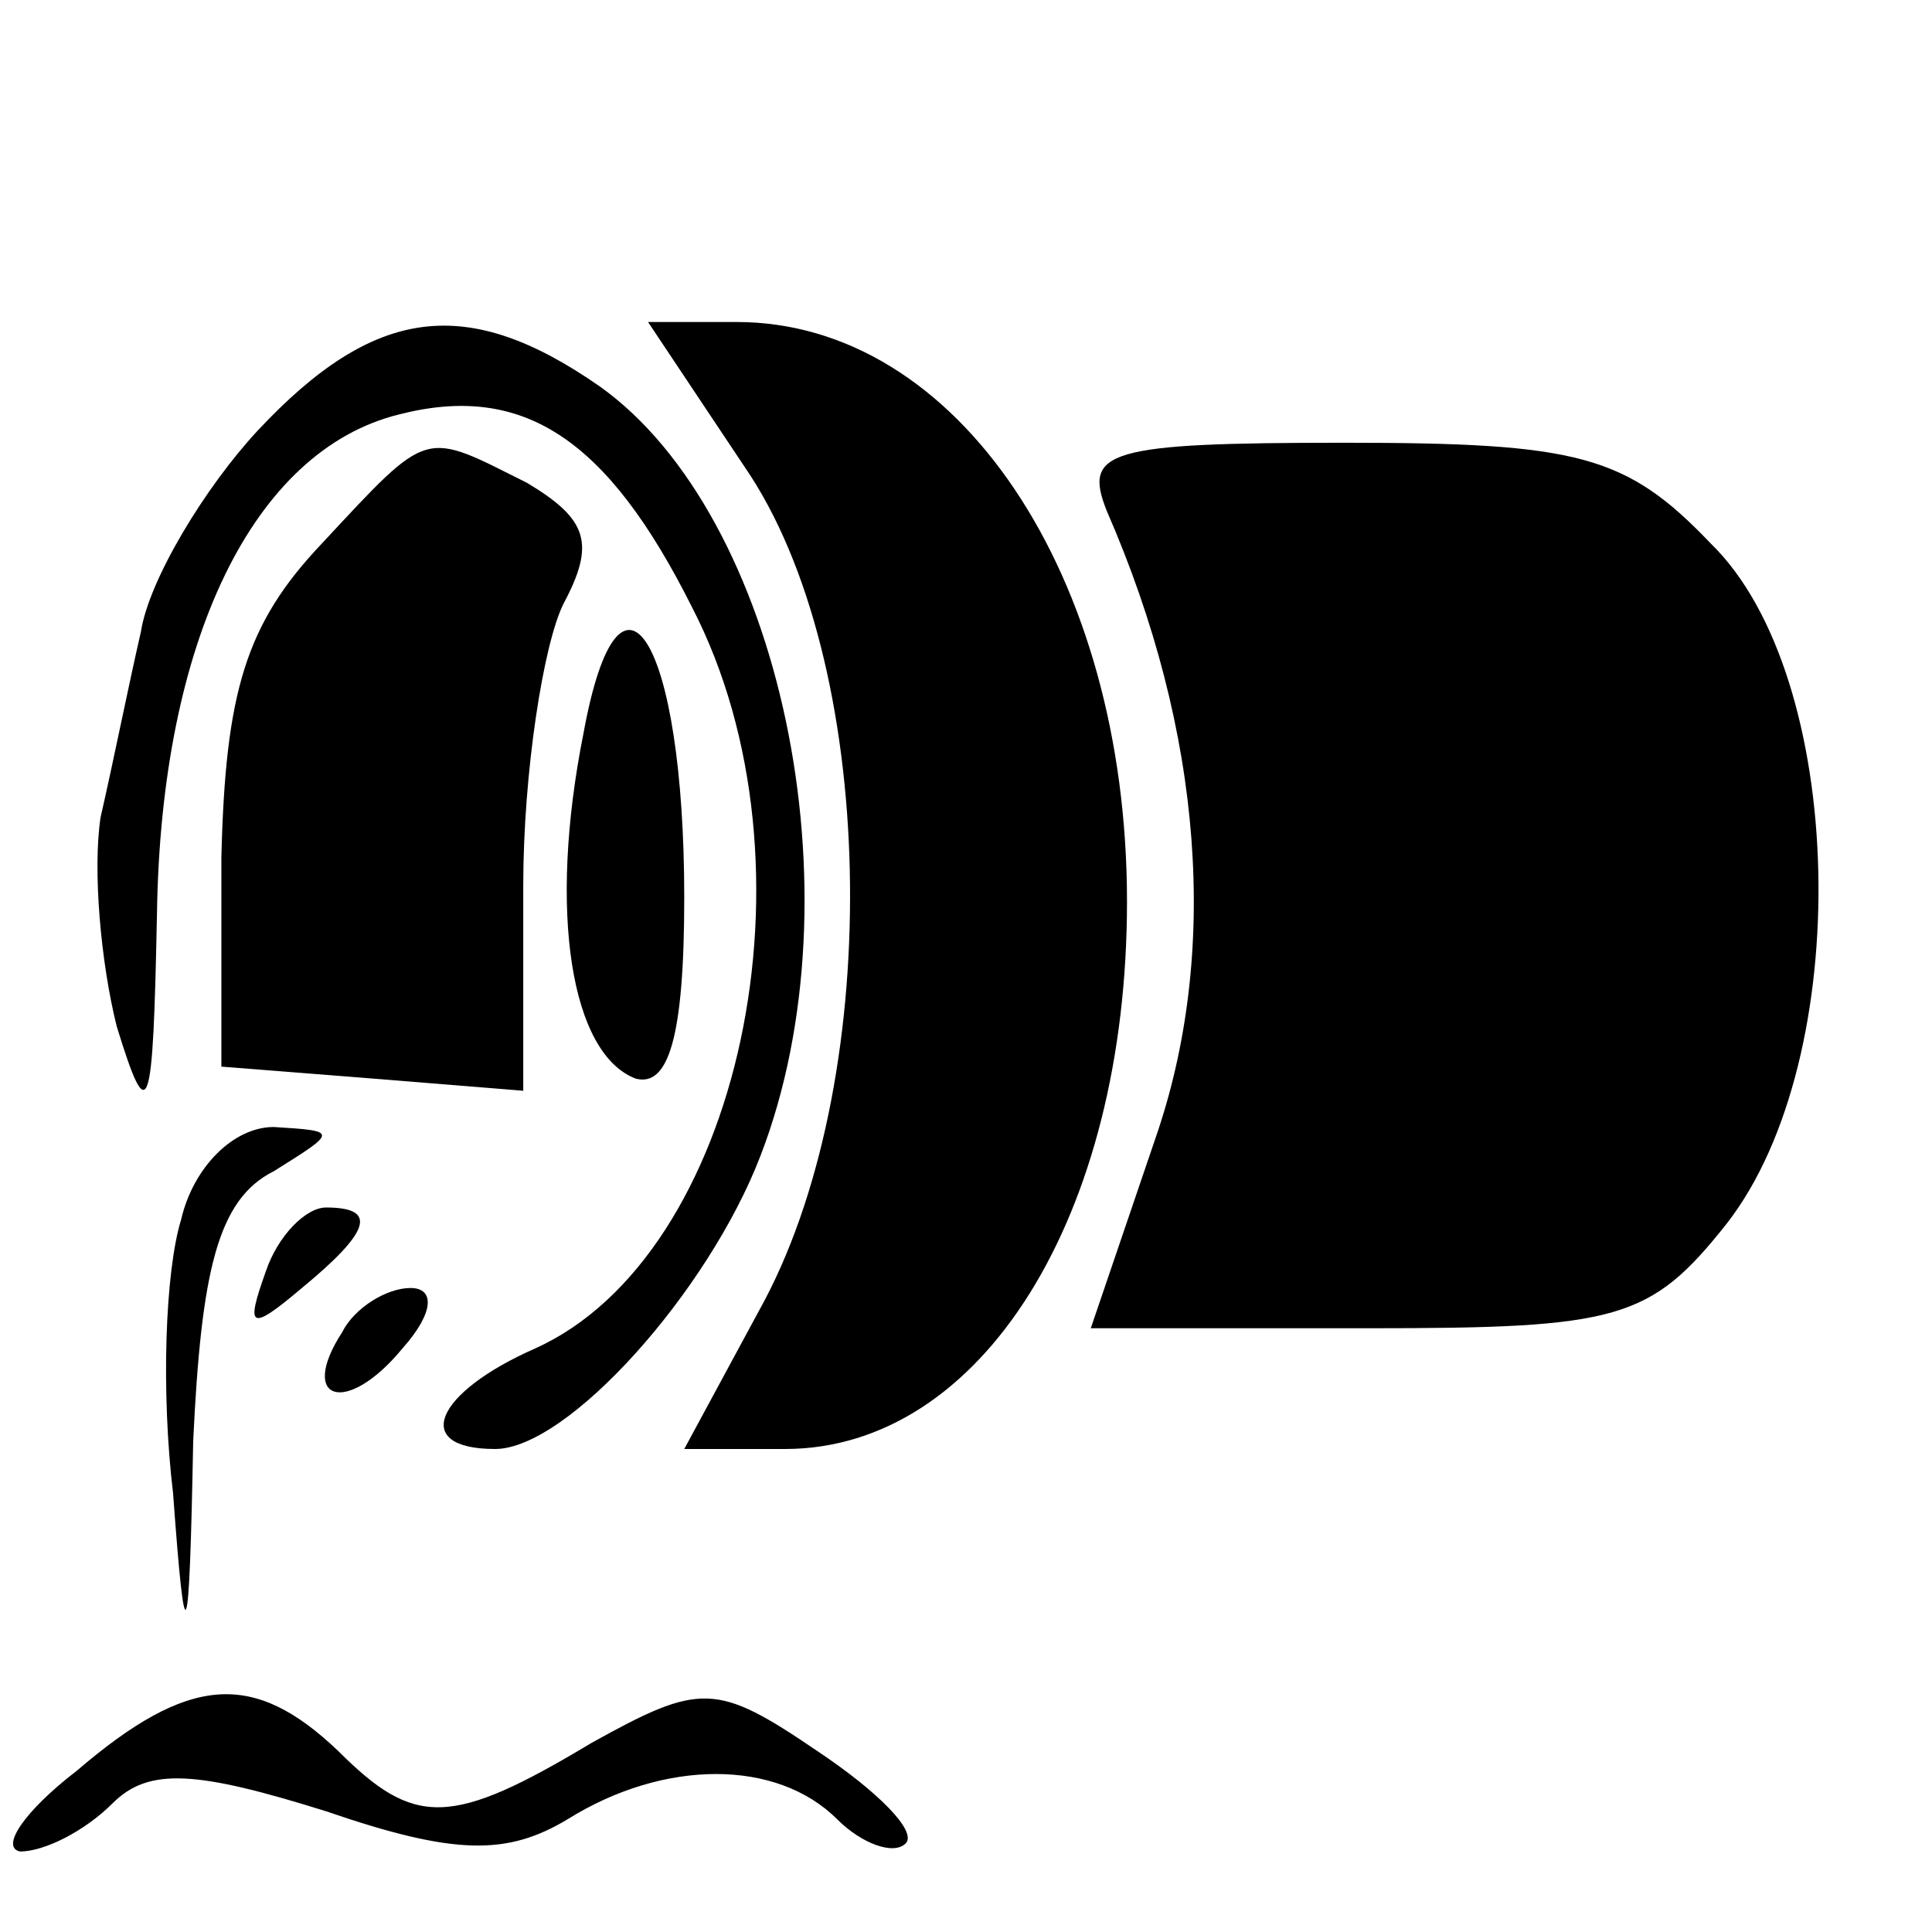
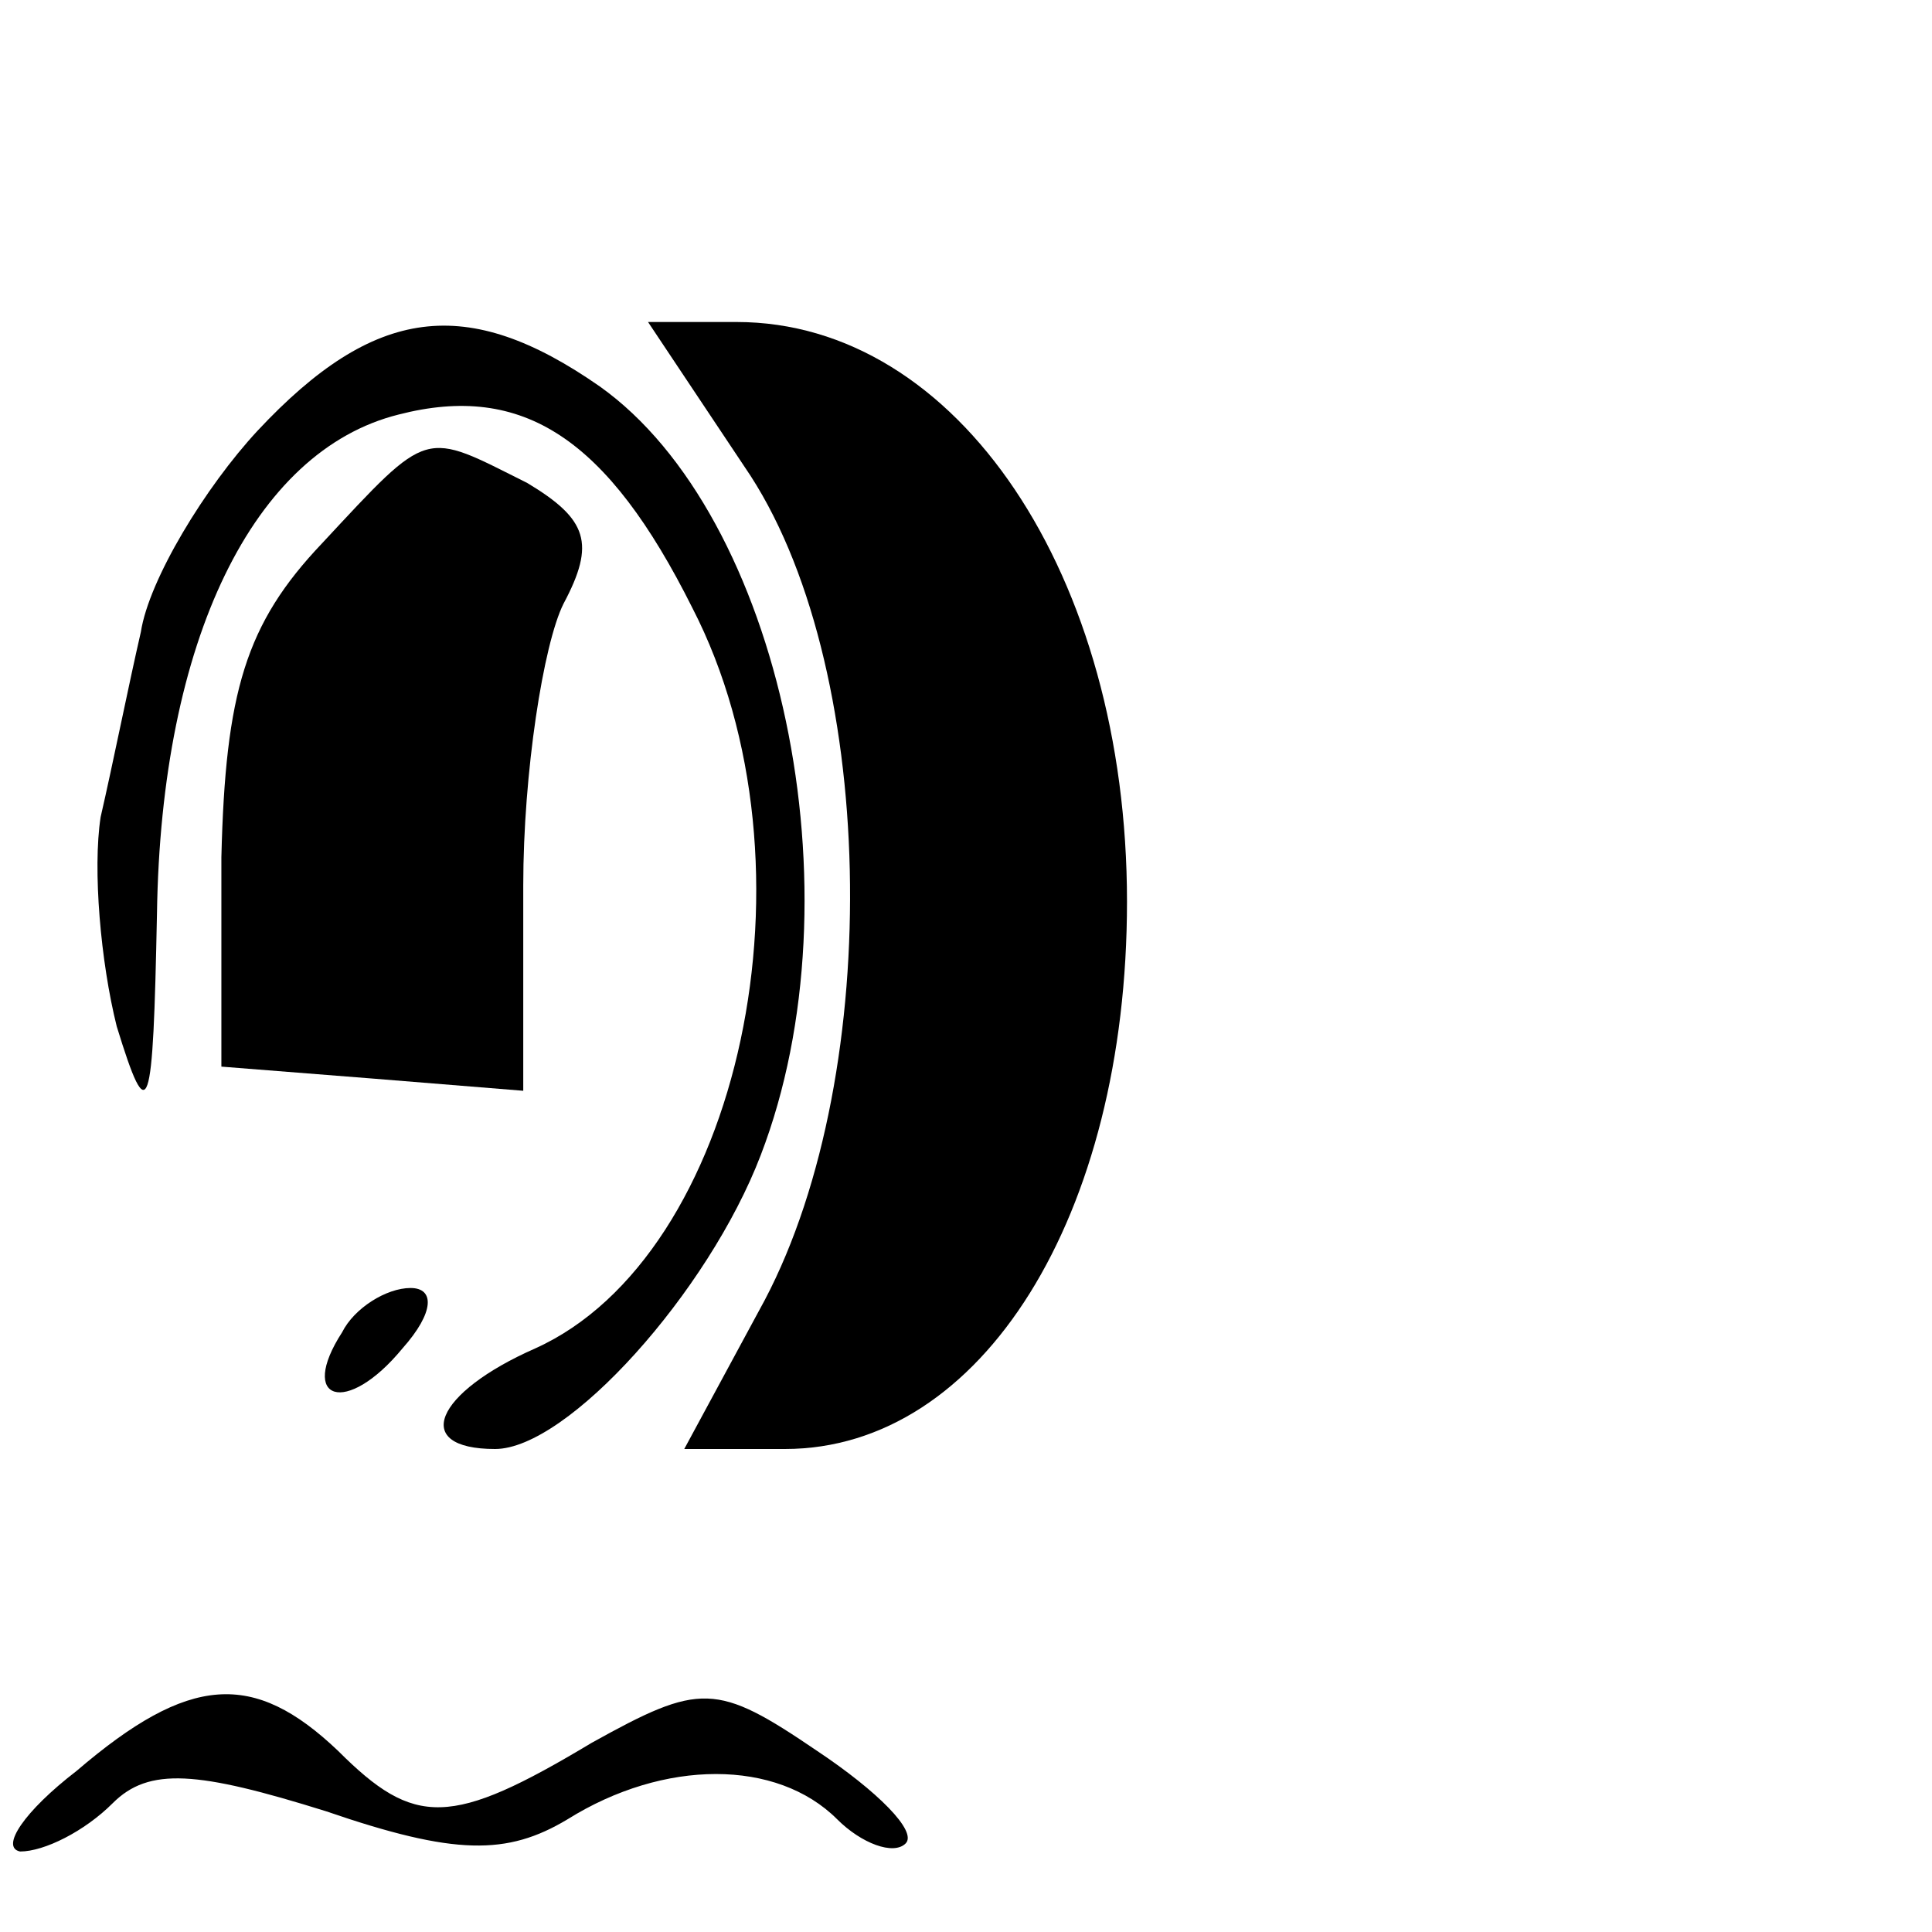
<svg xmlns="http://www.w3.org/2000/svg" version="1.0" width="48pt" height="48pt" viewBox="0 0 48 48" preserveAspectRatio="xMidYMid meet">
  <g transform="translate(0,48) scale(0.1,-0.1)" fill="#000000" stroke="none">
    <path d="M64 373 c-13 -14 -27 -37 -29 -50 -3 -13 -7 -33 -10 -46 -2 -13 0 -36 4 -52 8 -26 9 -22 10 28 1 68 24 115 60 124 31 8 52 -6 73 -48 33 -64 12 -161 -39 -184 -25 -11 -31 -25 -10 -25 18 0 53 39 66 73 25 65 5 159 -40 191 -33 23 -56 20 -85 -11z" />
    <path d="M185 364 c33 -48 35 -150 5 -207 l-20 -37 25 0 c49 0 85 58 85 136 0 81 -42 144 -97 144 l-22 0 24 -36z" />
    <path d="M80 345 c-19 -20 -24 -37 -25 -78 l0 -52 38 -3 37 -3 0 51 c0 28 5 60 10 70 8 15 6 21 -9 30 -26 13 -24 14 -51 -15z" />
-     <path d="M275 353 c24 -55 28 -110 12 -156 l-16 -47 69 0 c62 0 70 2 89 26 32 41 30 136 -4 169 -21 22 -33 25 -91 25 -59 0 -65 -2 -59 -17z" />
-     <path d="M145 298 c-9 -45 -3 -80 13 -86 8 -2 12 10 12 45 0 64 -16 90 -25 41z" />
-     <path d="M45 177 c-4 -13 -5 -43 -2 -68 3 -41 4 -40 5 13 2 42 6 60 20 67 16 10 16 10 0 11 -10 0 -20 -10 -23 -23z" />
-     <path d="M66 164 c-5 -14 -4 -15 9 -4 17 14 19 20 6 20 -5 0 -12 -7 -15 -16z" />
    <path d="M85 149 c-11 -17 1 -21 15 -4 8 9 8 15 2 15 -6 0 -14 -5 -17 -11z" />
    <path d="M19 40 c-13 -10 -19 -19 -14 -20 6 0 16 5 23 12 9 9 21 8 53 -2 32 -11 45 -11 60 -2 24 15 52 15 67 0 6 -6 14 -9 17 -6 3 3 -7 13 -22 23 -25 17 -29 17 -56 2 -35 -21 -44 -21 -63 -2 -21 20 -37 19 -65 -5z" />
  </g>
</svg>